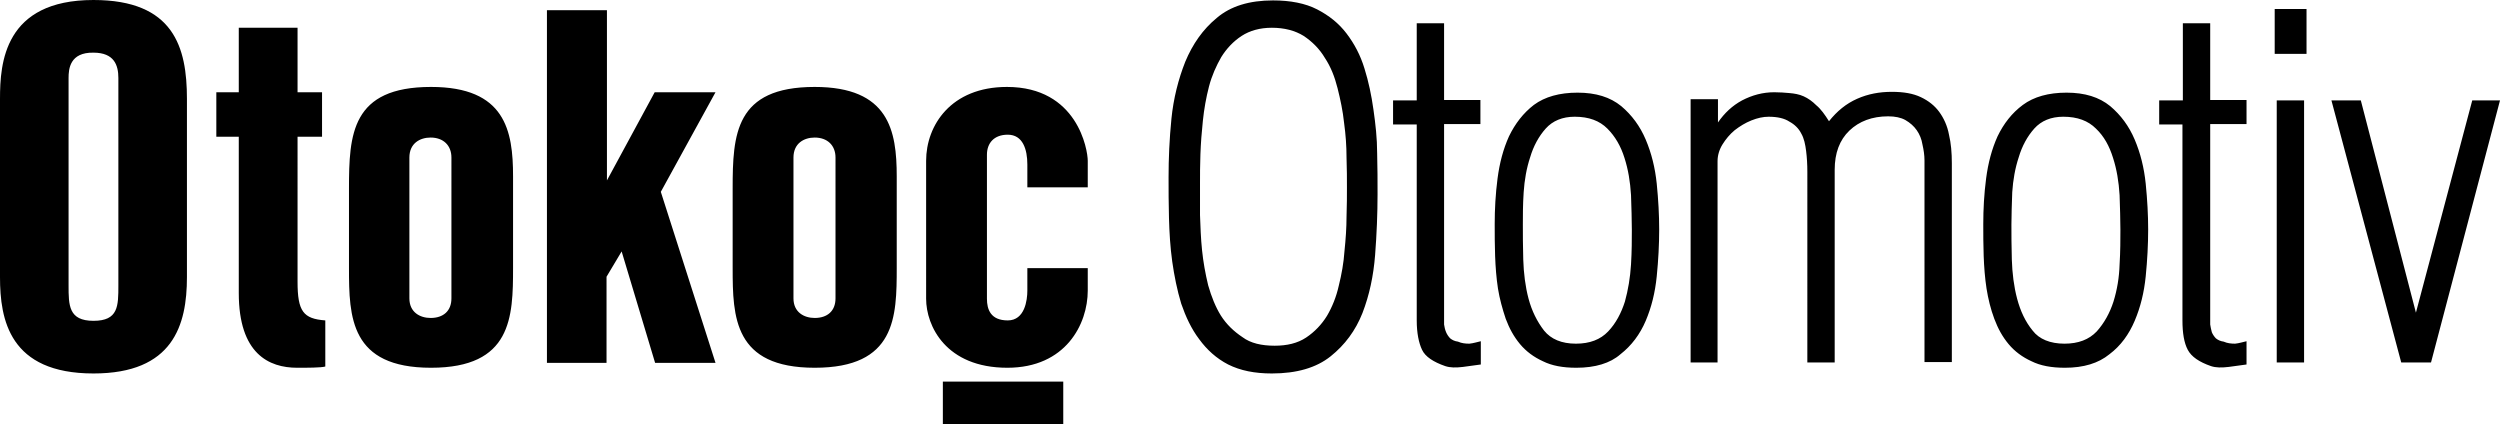
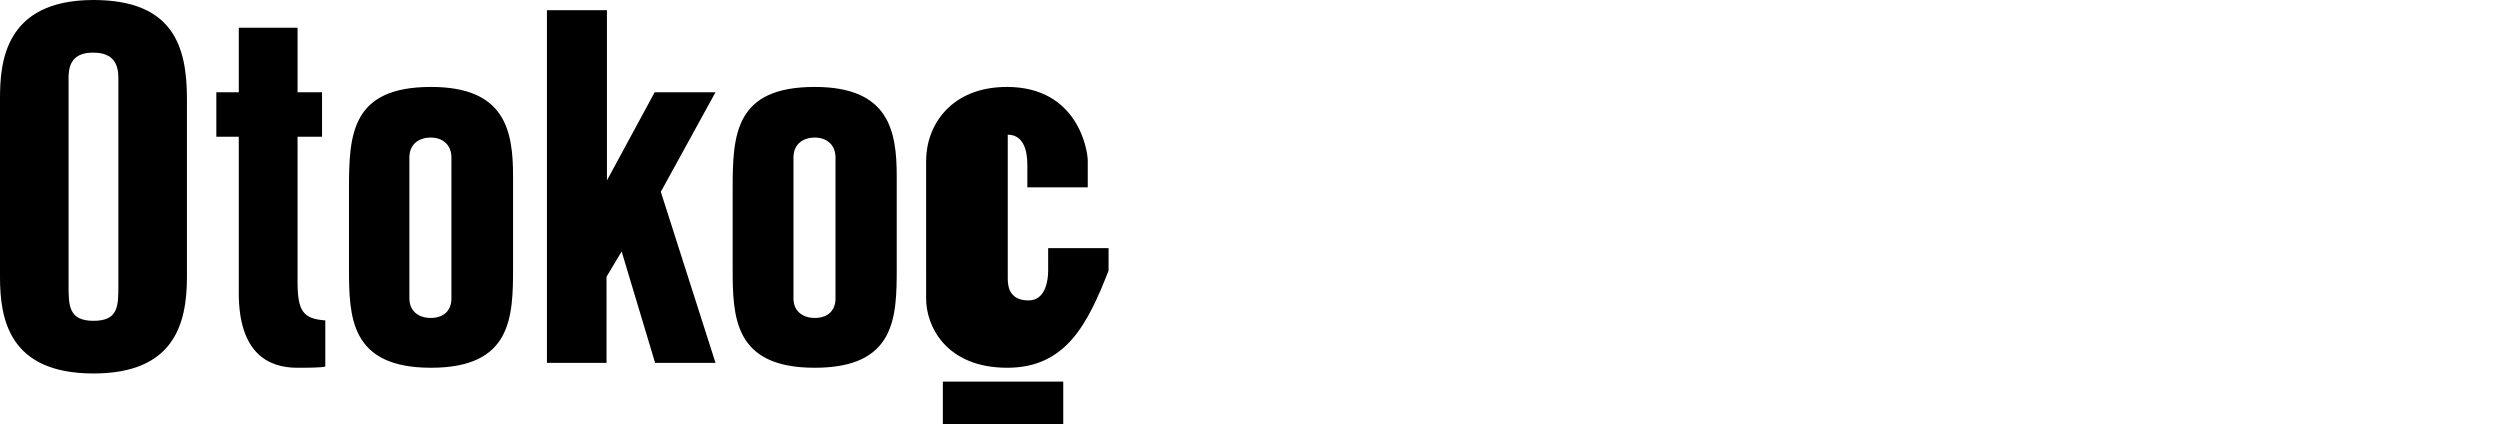
<svg xmlns="http://www.w3.org/2000/svg" version="1.1" id="Layer_1" x="0px" y="0px" viewBox="0 0 612.5 104" style="enable-background:new 0 0 612.5 104;" xml:space="preserve">
  <style type="text/css">
	.st0{fill-rule:evenodd;clip-rule:evenodd;}
</style>
  <g>
-     <path class="st0" d="M578.4,24.6l13.5,52l13.8-52h6.8l-16.9,64.2h-7.3l-17.1-64.2H578.4z M564.5,88.8h-6.7V24.6h6.7V88.8z    M565.1,13.2h-7.8v-11h7.8V13.2z M550.4,89.3l-4.4,0.6c-1.7,0.2-3.1,0.2-4.3-0.2c-2.9-1-4.8-2.3-5.7-4c-0.9-1.7-1.3-4.1-1.3-7.2   v-48H529v-5.9h5.8V5.7h6.7v18.8h8.9v5.9h-8.9v47.3v1.8c0.1,0.6,0.2,1.2,0.4,1.9c0.2,0.5,0.6,1.1,1,1.5c0.5,0.4,1.1,0.7,1.9,0.8   c0.9,0.4,1.8,0.5,2.8,0.5c1-0.1,1.9-0.4,2.8-0.6V89.3z M505.9,90.1c-3.3,0-6-0.5-8.2-1.6c-2.2-1-4.1-2.4-5.6-4.2   c-1.5-1.8-2.6-3.8-3.5-6.2c-0.9-2.4-1.5-4.9-1.9-7.4c-0.4-2.6-0.6-5.3-0.7-8c-0.1-2.7-0.1-5.3-0.1-7.8c0-3.6,0.2-7.4,0.7-11.2   c0.5-3.8,1.4-7.2,2.8-10.3c1.5-3.1,3.5-5.7,6.2-7.7c2.7-2,6.3-3,10.7-3c4.5,0,8,1.1,10.7,3.3c2.6,2.2,4.6,4.9,6,8.2   c1.4,3.3,2.3,6.9,2.7,10.8c0.4,4,0.6,7.7,0.6,11.2c0,3.7-0.2,7.5-0.6,11.5c-0.4,4-1.3,7.6-2.7,10.9c-1.4,3.3-3.4,6.1-6.2,8.2   C514.1,89,510.5,90.1,505.9,90.1z M505.8,84.2c3.4,0,6-1,7.9-3c1.8-2,3.2-4.5,4.1-7.3c0.9-2.9,1.4-5.9,1.5-9.1   c0.2-3.3,0.2-6.1,0.2-8.5c0-2.5-0.1-5.3-0.2-8.5c-0.2-3.3-0.7-6.3-1.6-9.1c-0.9-2.9-2.2-5.3-4.2-7.2c-1.9-1.9-4.5-2.9-8-2.9   c-3,0-5.4,1-7.1,2.9c-1.7,1.9-3,4.3-3.8,7c-0.9,2.7-1.4,5.6-1.6,8.6c-0.1,3-0.2,5.7-0.2,7.9c0,2.4,0,5.3,0.1,8.6   c0.1,3.3,0.5,6.6,1.3,9.6c0.8,3,2,5.6,3.8,7.8C499.6,83.1,502.3,84.2,505.8,84.2z M420.9,88.8h-6.7V24.3h6.7V30   c1.6-2.3,3.5-4.1,5.9-5.4c2.5-1.3,5.1-2,7.9-2c1.3,0,2.6,0.1,3.7,0.2c1.2,0.1,2.4,0.3,3.5,0.8c1.1,0.5,2.1,1.2,3.1,2.2   c1.1,0.9,2.1,2.3,3.1,3.9c2-2.5,4.2-4.3,6.9-5.5c2.7-1.2,5.5-1.7,8.5-1.7c2.9,0,5.2,0.4,7.1,1.3c1.9,0.9,3.4,2.1,4.5,3.6   c1.1,1.5,2,3.4,2.4,5.6c0.5,2.1,0.7,4.4,0.7,7v48.7h-6.7V39.3c0-1.3-0.2-2.6-0.5-3.9c-0.2-1.3-0.7-2.5-1.4-3.5   c-0.7-1-1.6-1.8-2.8-2.5c-1.1-0.6-2.5-0.9-4.2-0.9c-3.9,0-7.1,1.2-9.5,3.5c-2.4,2.3-3.6,5.5-3.6,9.6v47.2h-6.7V42.1   c0-1.8-0.1-3.5-0.3-5.1c-0.2-1.6-0.5-3.1-1.2-4.3c-0.6-1.2-1.6-2.2-2.9-2.9c-1.2-0.8-2.9-1.2-5.1-1.2c-1.3,0-2.7,0.3-4.2,0.9   c-1.5,0.6-2.8,1.4-4.1,2.4c-1.2,1-2.2,2.2-3,3.5c-0.8,1.3-1.2,2.7-1.2,4.1V88.8z M386.2,90.1c-3.3,0-6-0.5-8.2-1.6   c-2.2-1-4.1-2.4-5.6-4.2c-1.5-1.8-2.6-3.8-3.5-6.2c-0.8-2.4-1.5-4.9-1.9-7.4c-0.4-2.6-0.6-5.3-0.7-8c-0.1-2.7-0.1-5.3-0.1-7.8   c0-3.6,0.2-7.4,0.7-11.2c0.5-3.8,1.4-7.2,2.8-10.3c1.5-3.1,3.5-5.7,6.1-7.7c2.7-2,6.3-3,10.7-3c4.5,0,8,1.1,10.7,3.3   c2.6,2.2,4.6,4.9,6,8.2c1.4,3.3,2.3,6.9,2.7,10.8c0.4,4,0.6,7.7,0.6,11.2c0,3.7-0.2,7.5-0.6,11.5c-0.4,4-1.3,7.6-2.7,10.9   c-1.4,3.3-3.5,6.1-6.2,8.2C394.5,89,390.8,90.1,386.2,90.1z M386.1,84.2c3.4,0,6-1,7.9-3c1.9-2,3.2-4.5,4.1-7.3   c0.8-2.9,1.3-5.9,1.5-9.1c0.2-3.3,0.2-6.1,0.2-8.5c0-2.5-0.1-5.3-0.2-8.5c-0.2-3.3-0.7-6.3-1.6-9.1c-0.9-2.9-2.3-5.3-4.2-7.2   c-1.9-1.9-4.5-2.9-8-2.9c-3,0-5.4,1-7.1,2.9c-1.7,1.9-3,4.3-3.8,7c-0.9,2.7-1.4,5.6-1.6,8.6c-0.2,3-0.2,5.7-0.2,7.9   c0,2.4,0,5.3,0.1,8.6c0.1,3.3,0.5,6.6,1.3,9.6c0.8,3,2.1,5.6,3.8,7.8C380,83.1,382.6,84.2,386.1,84.2z M362.8,89.3l-4.4,0.6   c-1.7,0.2-3.1,0.2-4.3-0.2c-2.9-1-4.9-2.3-5.7-4c-0.8-1.7-1.3-4.1-1.3-7.2v-48h-5.8v-5.9h5.8V5.7h6.7v18.8h8.9v5.9h-8.9v47.3v1.8   c0.1,0.6,0.2,1.2,0.5,1.9c0.2,0.5,0.6,1.1,1,1.5c0.5,0.4,1.1,0.7,1.9,0.8c0.9,0.4,1.8,0.5,2.8,0.5c1-0.1,1.9-0.4,2.8-0.6V89.3z    M311.6,91.5c-4.2,0-7.7-0.7-10.7-2.2c-2.9-1.5-5.2-3.6-7.1-6.2c-1.9-2.5-3.3-5.5-4.4-8.7c-1-3.3-1.7-6.8-2.2-10.3   c-0.5-3.6-0.7-7.1-0.8-10.7c-0.1-3.5-0.1-6.9-0.1-10c0-4.5,0.2-9.3,0.7-14.3c0.5-5,1.7-9.7,3.4-14c1.8-4.3,4.3-7.9,7.7-10.7   c3.4-2.9,8-4.3,13.8-4.3c4.2,0,7.9,0.7,10.8,2.2c2.9,1.5,5.3,3.4,7.2,5.9c1.9,2.5,3.4,5.3,4.4,8.6c1,3.2,1.7,6.5,2.2,10.1   c0.5,3.5,0.9,7,0.9,10.6c0.1,3.6,0.1,6.9,0.1,10.1c0,4.7-0.2,9.7-0.6,14.9c-0.4,5.1-1.4,9.8-3.1,14.2c-1.7,4.3-4.3,7.8-7.8,10.6   C322.5,90.1,317.7,91.5,311.6,91.5z M312.3,84.7c3,0,5.6-0.6,7.7-2c2.1-1.4,3.8-3.2,5.1-5.3c1.3-2.2,2.3-4.7,2.9-7.4   c0.7-2.8,1.2-5.6,1.4-8.5c0.3-2.9,0.5-5.7,0.5-8.4c0.1-2.8,0.1-5.2,0.1-7.2c0-2.1,0-4.5-0.1-7.3c0-2.8-0.2-5.6-0.6-8.5   c-0.3-2.9-0.9-5.7-1.6-8.5c-0.7-2.8-1.7-5.3-3.1-7.4c-1.3-2.2-3.1-4-5.2-5.4c-2.1-1.3-4.7-2-7.8-2c-2.9,0-5.4,0.7-7.4,2   c-2,1.3-3.7,3.1-5,5.2c-1.2,2.1-2.3,4.5-3,7.2c-0.7,2.7-1.2,5.5-1.5,8.4c-0.3,2.8-0.5,5.5-0.6,8.2c-0.1,2.7-0.1,5.1-0.1,7.2v7.7   c0.1,2.8,0.2,5.7,0.5,8.6c0.3,2.9,0.8,5.7,1.5,8.6c0.8,2.8,1.8,5.3,3.1,7.4c1.4,2.2,3.2,3.9,5.3,5.3   C306.4,84.1,309.1,84.7,312.3,84.7z" />
-     <path d="M246.8,90.1c-15.1,0-19.9-10.3-19.9-16.9V39.4c0-8.7,6.1-18.1,19.8-18.1c17.3,0,19.8,15.4,19.8,18.1v6.5h-14.8v-5.6   c0-3.7-1.1-7.3-4.8-7.3c-3.4,0-5.1,2.1-5.1,4.9v35.3c0,2.6,0.9,5.3,5.1,5.3c4.2,0,4.8-5,4.8-7.3v-5.5h14.8v5.5   C266.5,79.4,261.1,90.1,246.8,90.1L246.8,90.1z M231,93.5h29.5V104H231V93.5L231,93.5z M16.8,19.1v50.8c0,4.9,0,8.7,6.1,8.7   c6.1,0,6.1-3.6,6.1-8.7V19.1c0-3.1-1-6.2-6.1-6.2C17.1,12.8,16.8,16.9,16.8,19.1L16.8,19.1z M0,67.9V24.2C0,15.5,1,0,22.9,0   c19.7,0,22.9,11.6,22.9,24.2v43.7c0,11.8-3.4,23.6-22.9,23.6C2.3,91.5,0,78.3,0,67.9L0,67.9z M72.8,90.1c-6.9,0-14.3-3.4-14.3-18.3   V33.5H53V22.6h5.5V6.8h14.4v15.8h6v10.9h-6V69c0,7.3,1.4,9.1,6.8,9.5v11.3C78.6,90.1,75.3,90.1,72.8,90.1L72.8,90.1z M100.3,38.6   v34.5c0,3.4,2.6,4.8,5.2,4.8c3.1,0,5.1-1.7,5.1-4.8V38.6c0-3-2-4.9-5.1-4.9C102.9,33.7,100.3,35.1,100.3,38.6L100.3,38.6z    M105.6,90.1c-19.8,0-20.1-12.4-20.1-24.4V46.2c0-13.3,0.6-24.9,20.1-24.9c18.2,0,20.1,10.7,20.1,21.9v22.4   C125.7,77.7,125.4,90.1,105.6,90.1L105.6,90.1z M148.7,88.9H134V2.5h14.7v41.7l11.7-21.6h14.9L161.9,47l13.4,41.9h-14.8l-8.2-27.3   l-3.7,6.2V88.9L148.7,88.9z M194.4,38.6v34.5c0,3.4,2.6,4.8,5.2,4.8c3.1,0,5.1-1.7,5.1-4.8V38.6c0-3-2-4.9-5.1-4.9   C197,33.7,194.4,35.1,194.4,38.6L194.4,38.6z M199.6,90.1c-19.8,0-20.1-12.4-20.1-24.4V46.2c0-13.3,0.6-24.9,20.1-24.9   c18.2,0,20.1,10.7,20.1,21.9v22.4C219.7,77.7,219.5,90.1,199.6,90.1L199.6,90.1z" />
+     <path d="M246.8,90.1c-15.1,0-19.9-10.3-19.9-16.9V39.4c0-8.7,6.1-18.1,19.8-18.1c17.3,0,19.8,15.4,19.8,18.1v6.5h-14.8v-5.6   c0-3.7-1.1-7.3-4.8-7.3v35.3c0,2.6,0.9,5.3,5.1,5.3c4.2,0,4.8-5,4.8-7.3v-5.5h14.8v5.5   C266.5,79.4,261.1,90.1,246.8,90.1L246.8,90.1z M231,93.5h29.5V104H231V93.5L231,93.5z M16.8,19.1v50.8c0,4.9,0,8.7,6.1,8.7   c6.1,0,6.1-3.6,6.1-8.7V19.1c0-3.1-1-6.2-6.1-6.2C17.1,12.8,16.8,16.9,16.8,19.1L16.8,19.1z M0,67.9V24.2C0,15.5,1,0,22.9,0   c19.7,0,22.9,11.6,22.9,24.2v43.7c0,11.8-3.4,23.6-22.9,23.6C2.3,91.5,0,78.3,0,67.9L0,67.9z M72.8,90.1c-6.9,0-14.3-3.4-14.3-18.3   V33.5H53V22.6h5.5V6.8h14.4v15.8h6v10.9h-6V69c0,7.3,1.4,9.1,6.8,9.5v11.3C78.6,90.1,75.3,90.1,72.8,90.1L72.8,90.1z M100.3,38.6   v34.5c0,3.4,2.6,4.8,5.2,4.8c3.1,0,5.1-1.7,5.1-4.8V38.6c0-3-2-4.9-5.1-4.9C102.9,33.7,100.3,35.1,100.3,38.6L100.3,38.6z    M105.6,90.1c-19.8,0-20.1-12.4-20.1-24.4V46.2c0-13.3,0.6-24.9,20.1-24.9c18.2,0,20.1,10.7,20.1,21.9v22.4   C125.7,77.7,125.4,90.1,105.6,90.1L105.6,90.1z M148.7,88.9H134V2.5h14.7v41.7l11.7-21.6h14.9L161.9,47l13.4,41.9h-14.8l-8.2-27.3   l-3.7,6.2V88.9L148.7,88.9z M194.4,38.6v34.5c0,3.4,2.6,4.8,5.2,4.8c3.1,0,5.1-1.7,5.1-4.8V38.6c0-3-2-4.9-5.1-4.9   C197,33.7,194.4,35.1,194.4,38.6L194.4,38.6z M199.6,90.1c-19.8,0-20.1-12.4-20.1-24.4V46.2c0-13.3,0.6-24.9,20.1-24.9   c18.2,0,20.1,10.7,20.1,21.9v22.4C219.7,77.7,219.5,90.1,199.6,90.1L199.6,90.1z" />
  </g>
</svg>